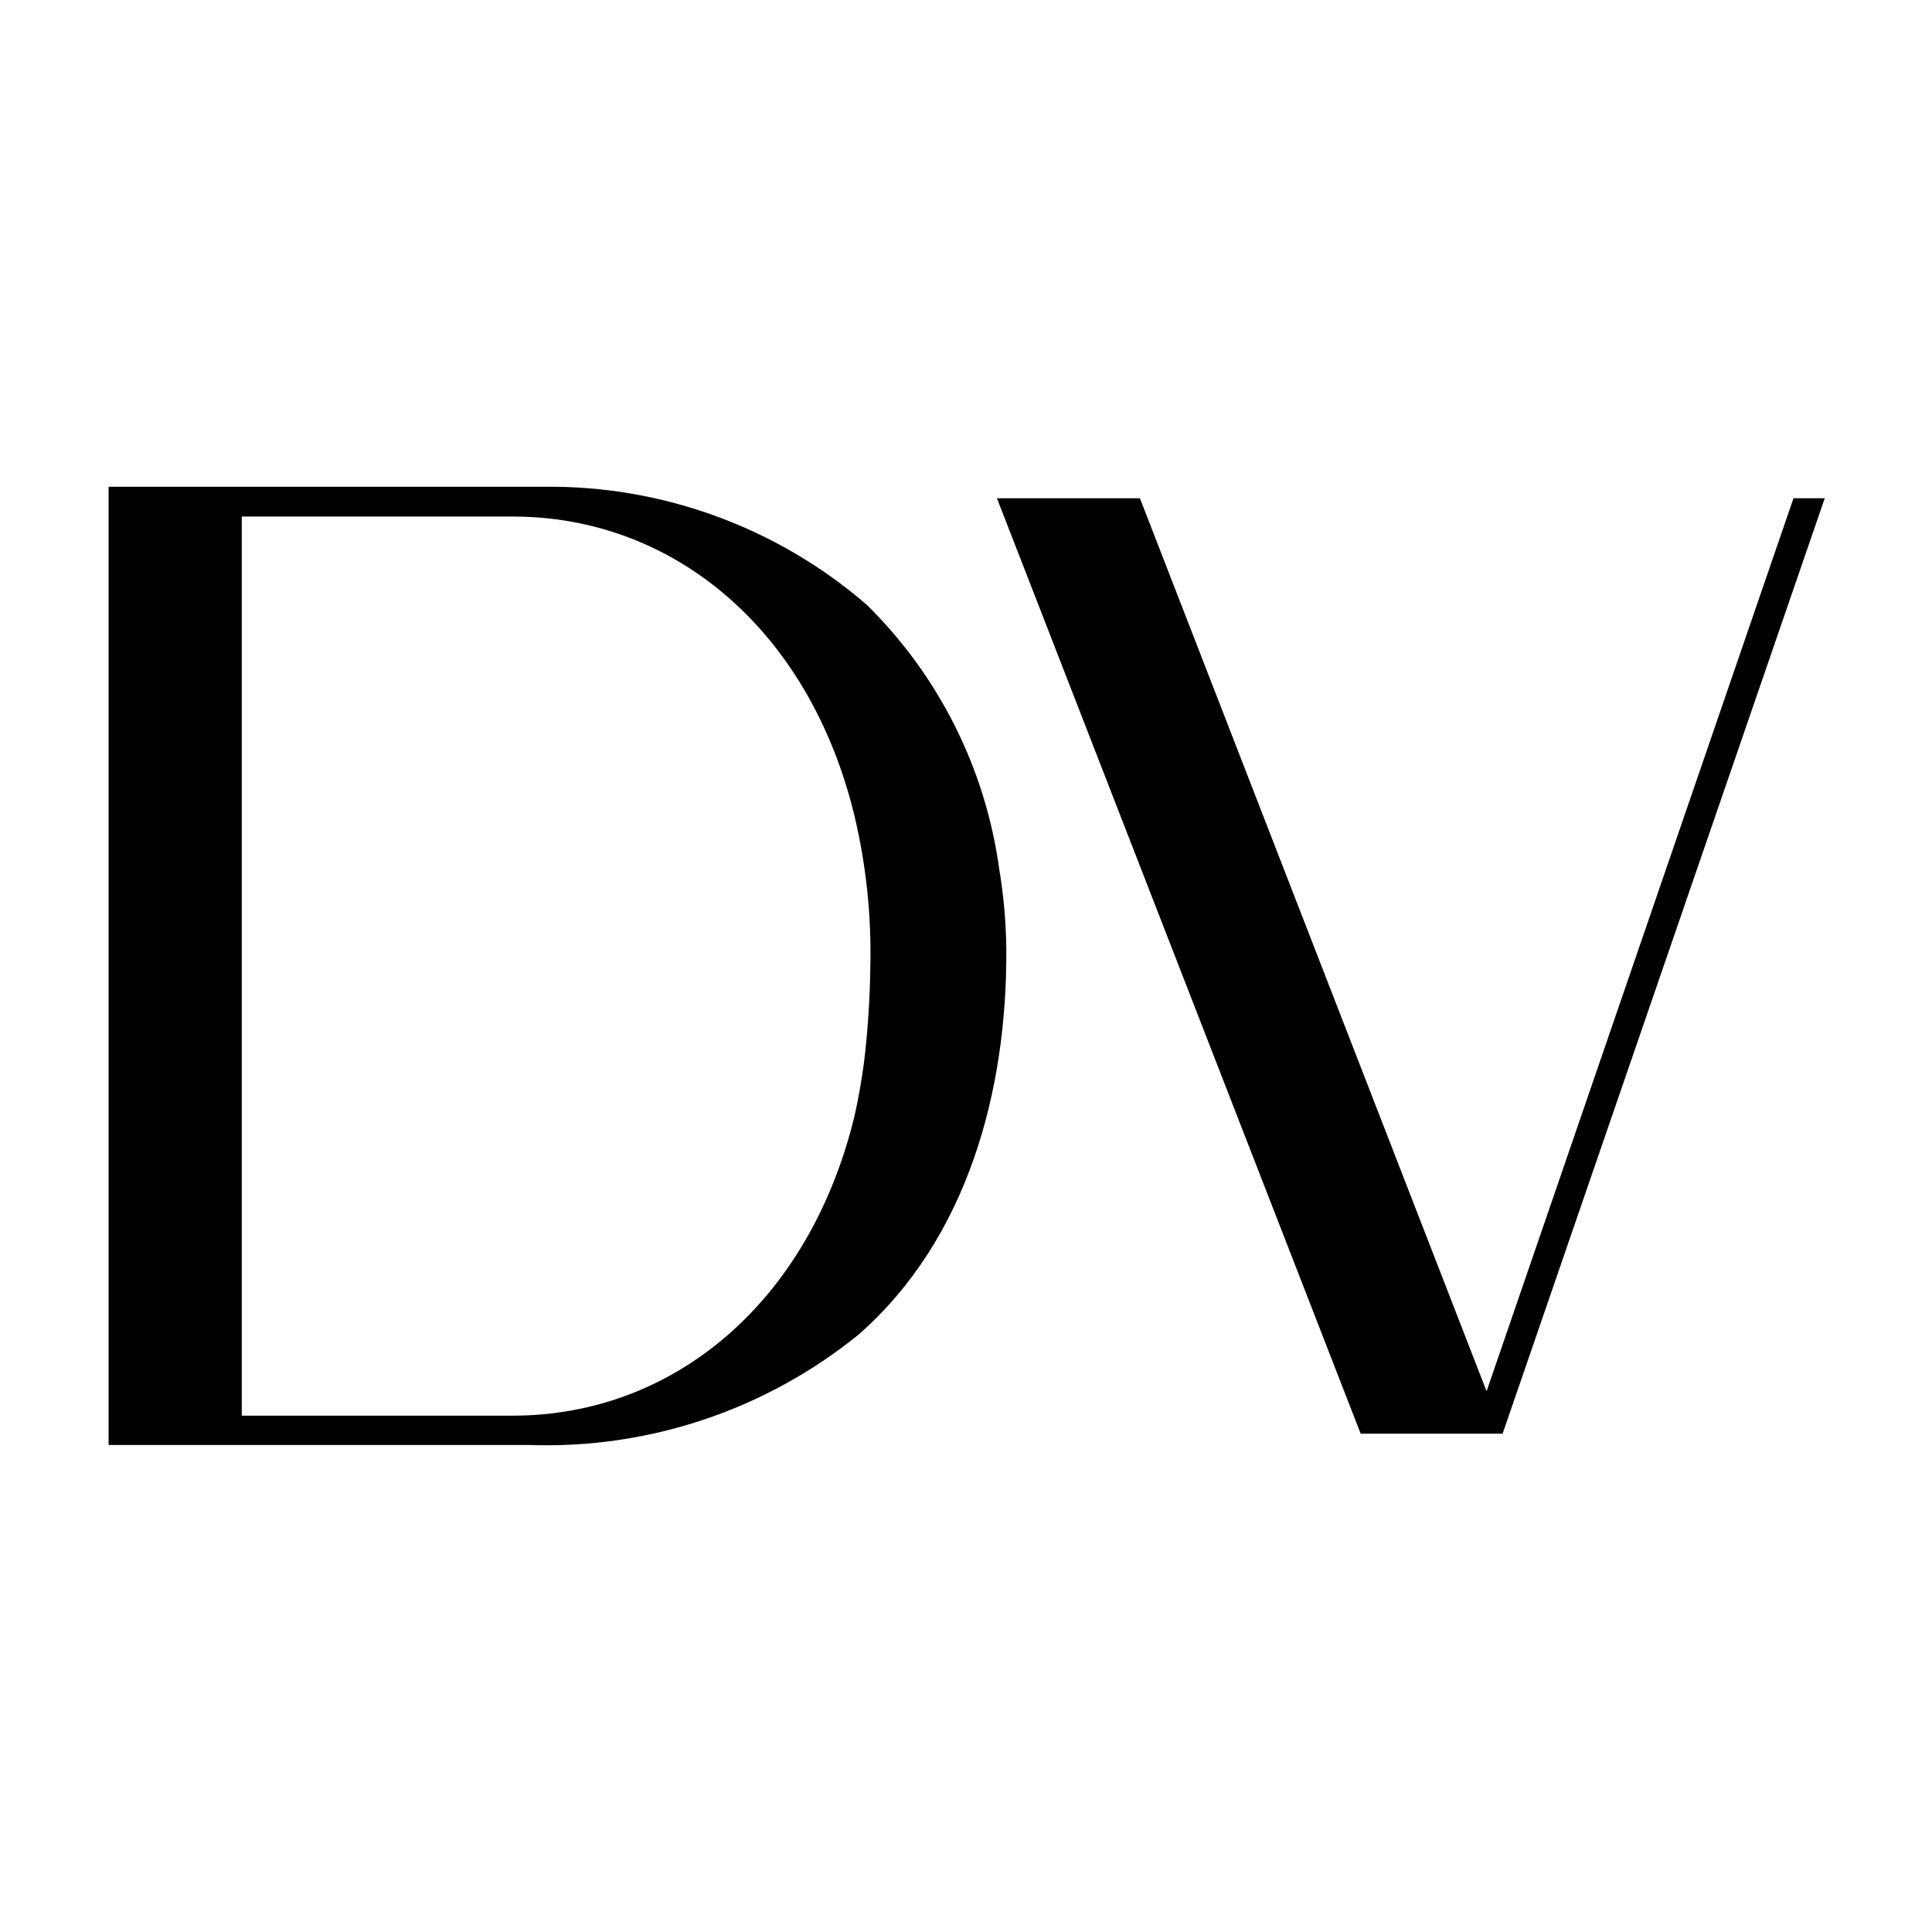
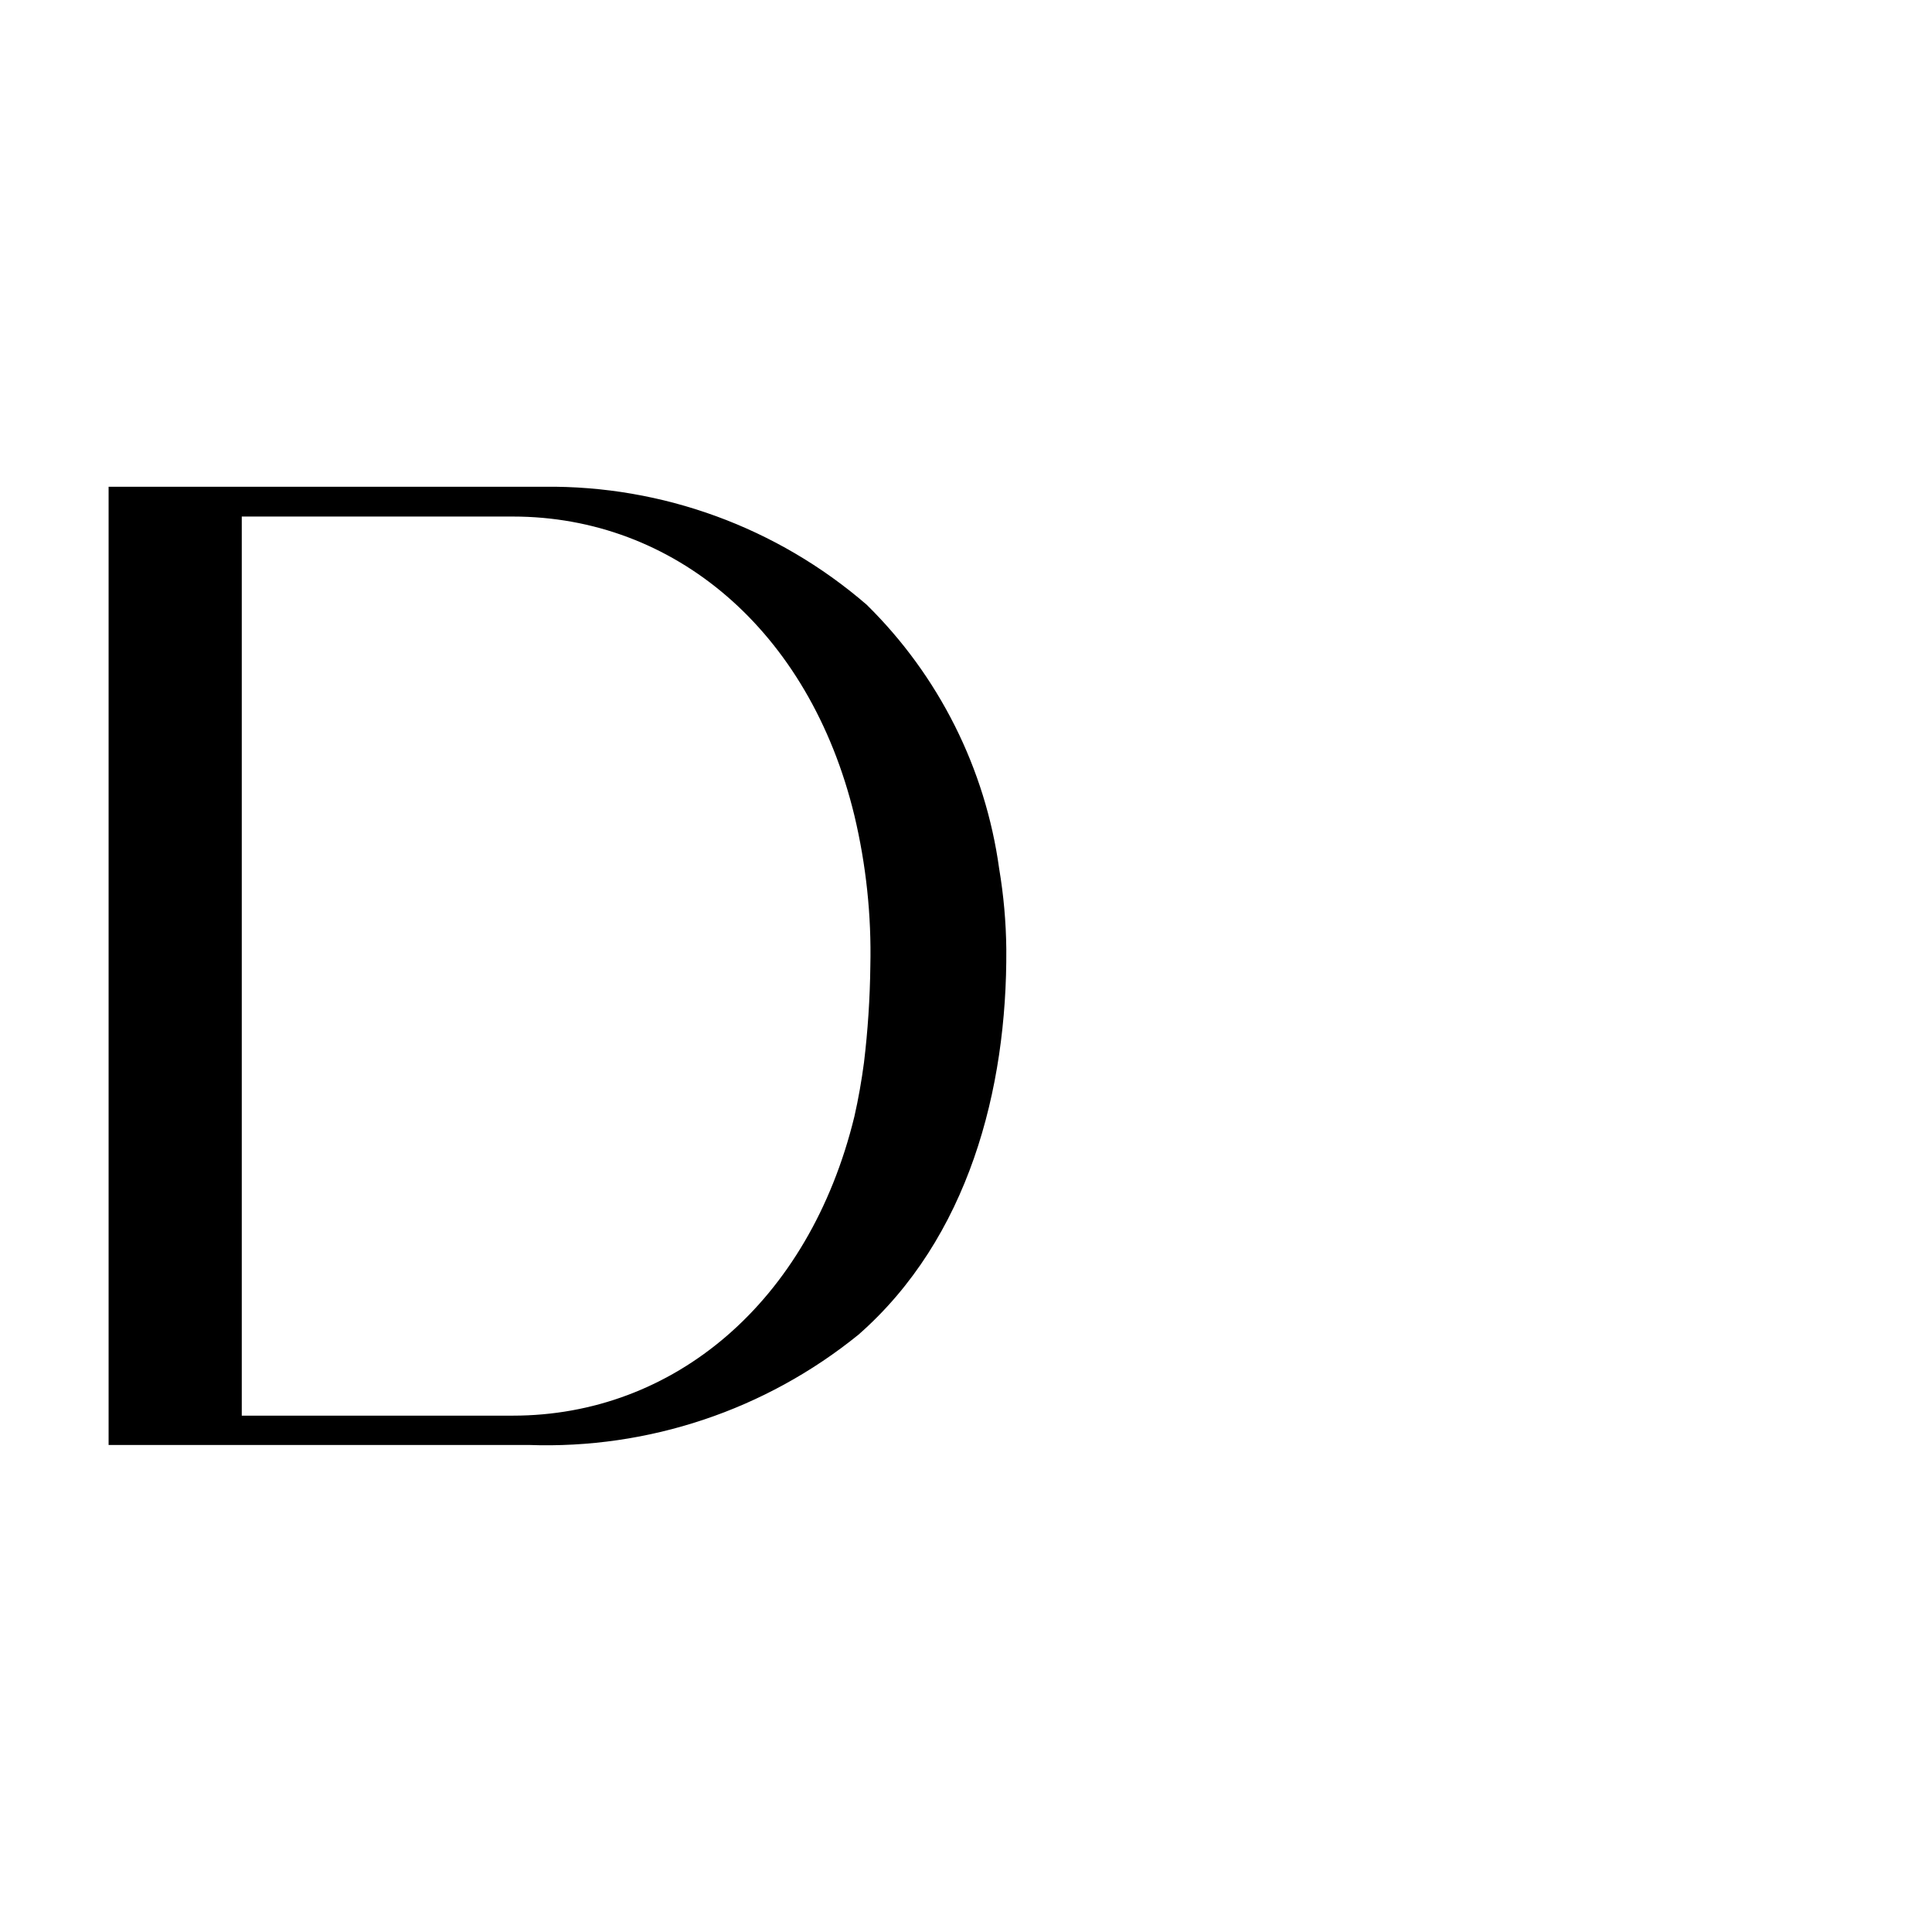
<svg xmlns="http://www.w3.org/2000/svg" viewBox="0 0 40 40" width="40px" height="40px">
  <g transform="matrix(1, 0, 0, 1, -29.426, -13.638)">
    <path id="Tracé_306" data-name="Tracé 306" d="M 50.044 31.634 C 49.761 29.574 48.803 27.666 47.321 26.208 C 45.482 24.62 43.126 23.758 40.696 23.785 C 40.589 23.785 40.483 23.785 40.376 23.785 L 31.744 23.785 L 31.744 43.485 L 40.376 43.485 C 42.835 43.573 45.244 42.767 47.156 41.217 C 49.406 39.241 50.21 36.185 50.191 33.287 C 50.185 32.733 50.136 32.18 50.044 31.634 Z M 34.362 43.017 L 34.362 24.263 L 40.044 24.263 C 43.406 24.263 46.244 26.63 47.183 30.507 C 47.427 31.533 47.539 32.585 47.515 33.639 C 47.507 34.31 47.463 34.979 47.383 35.645 C 47.333 36.021 47.267 36.4 47.183 36.769 C 46.239 40.648 43.405 43.017 40.044 43.017 L 34.362 43.017 Z" stroke="#000" stroke-miterlimit="10" stroke-width="0.139" />
-     <path id="Tracé_312" data-name="Tracé 312" d="M 52.979 24.023 L 60.208 42.645 L 66.608 24.023 L 67.108 24.023 L 60.486 43.252 L 57.645 43.252 L 50.168 24.023 L 52.979 24.023 Z" stroke="#000" stroke-miterlimit="10" stroke-width="0.139" />
  </g>
</svg>